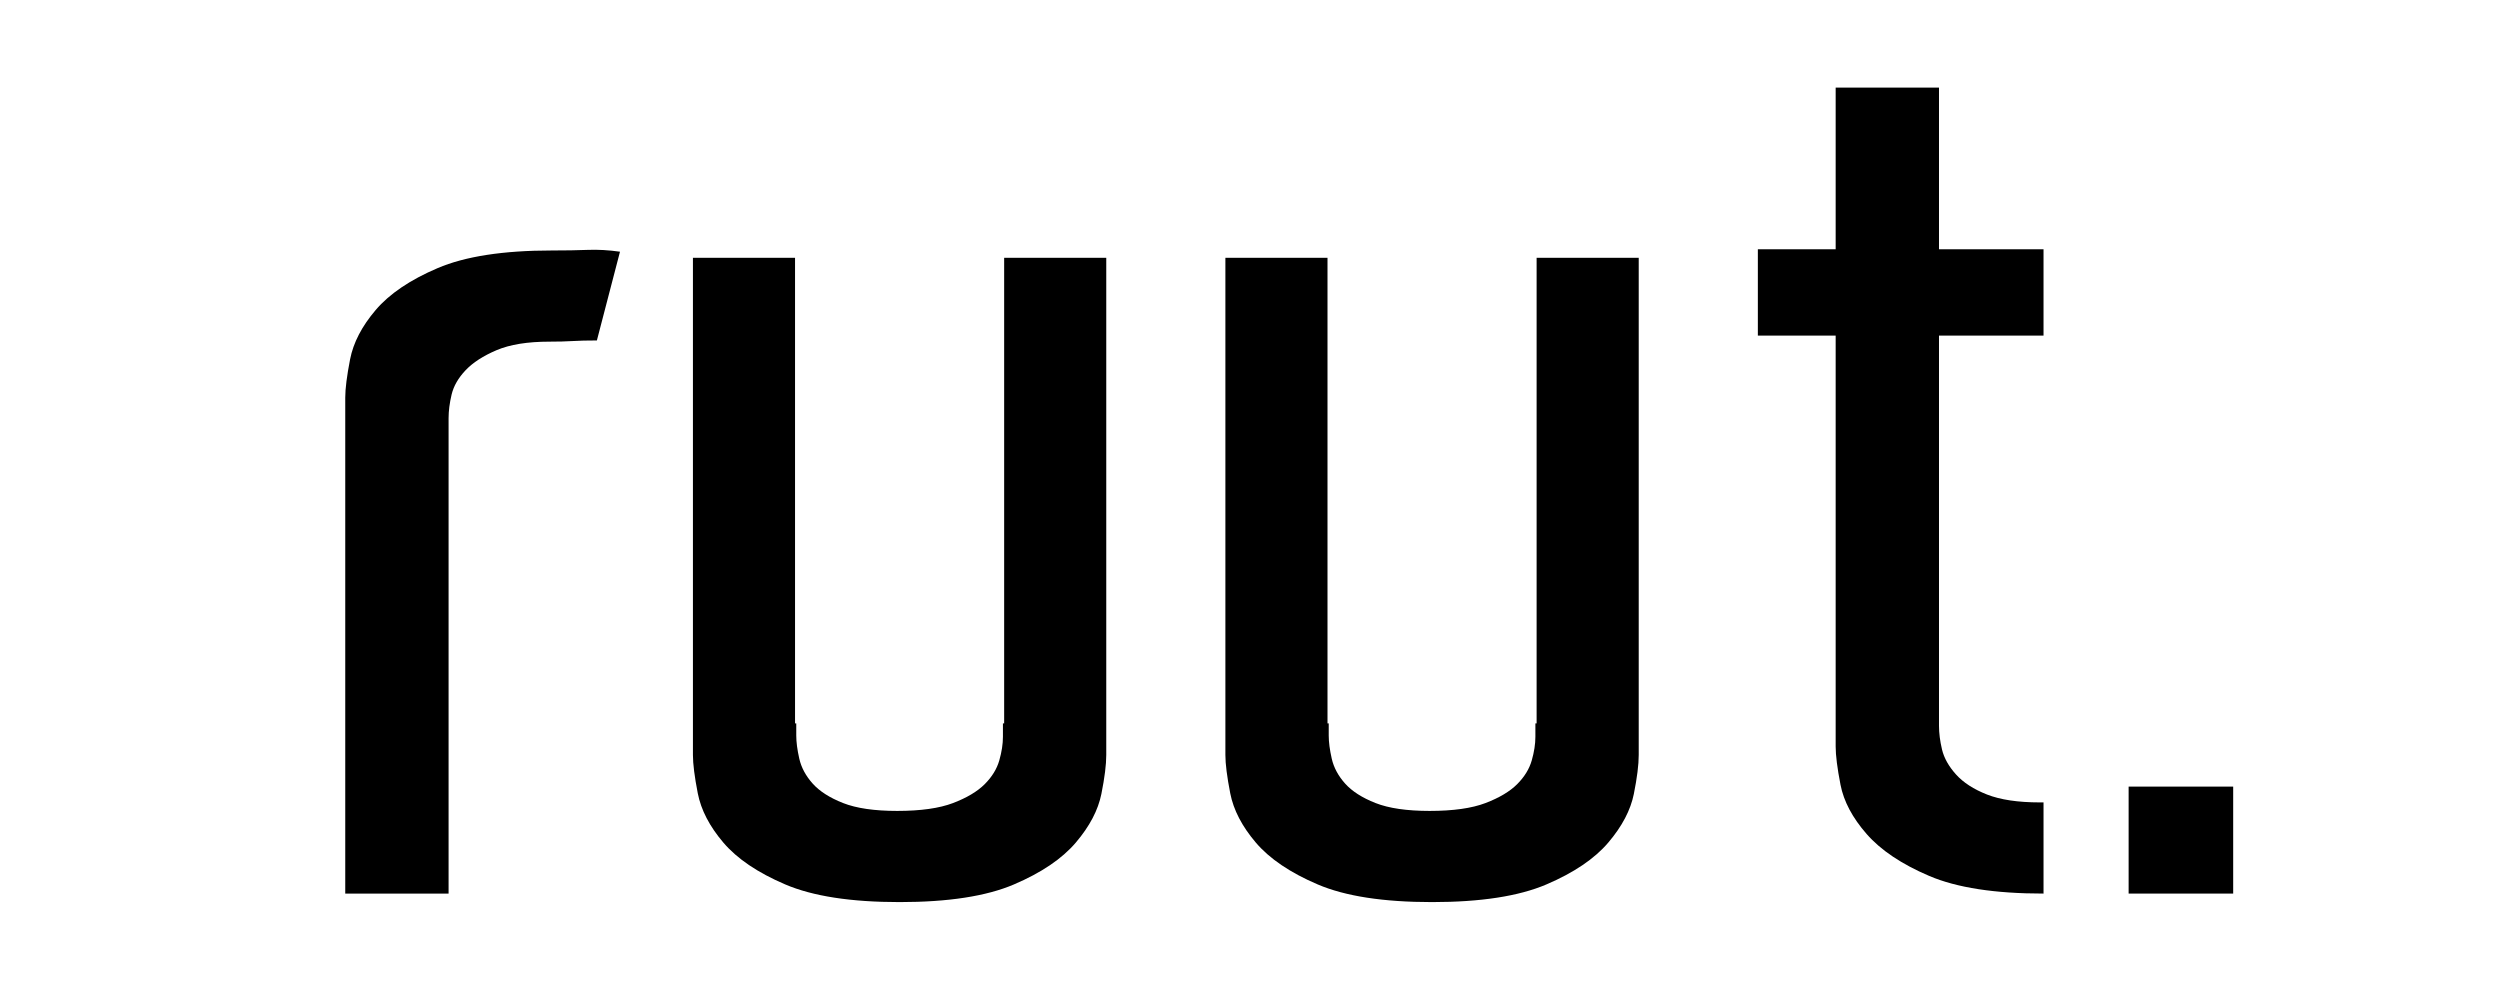
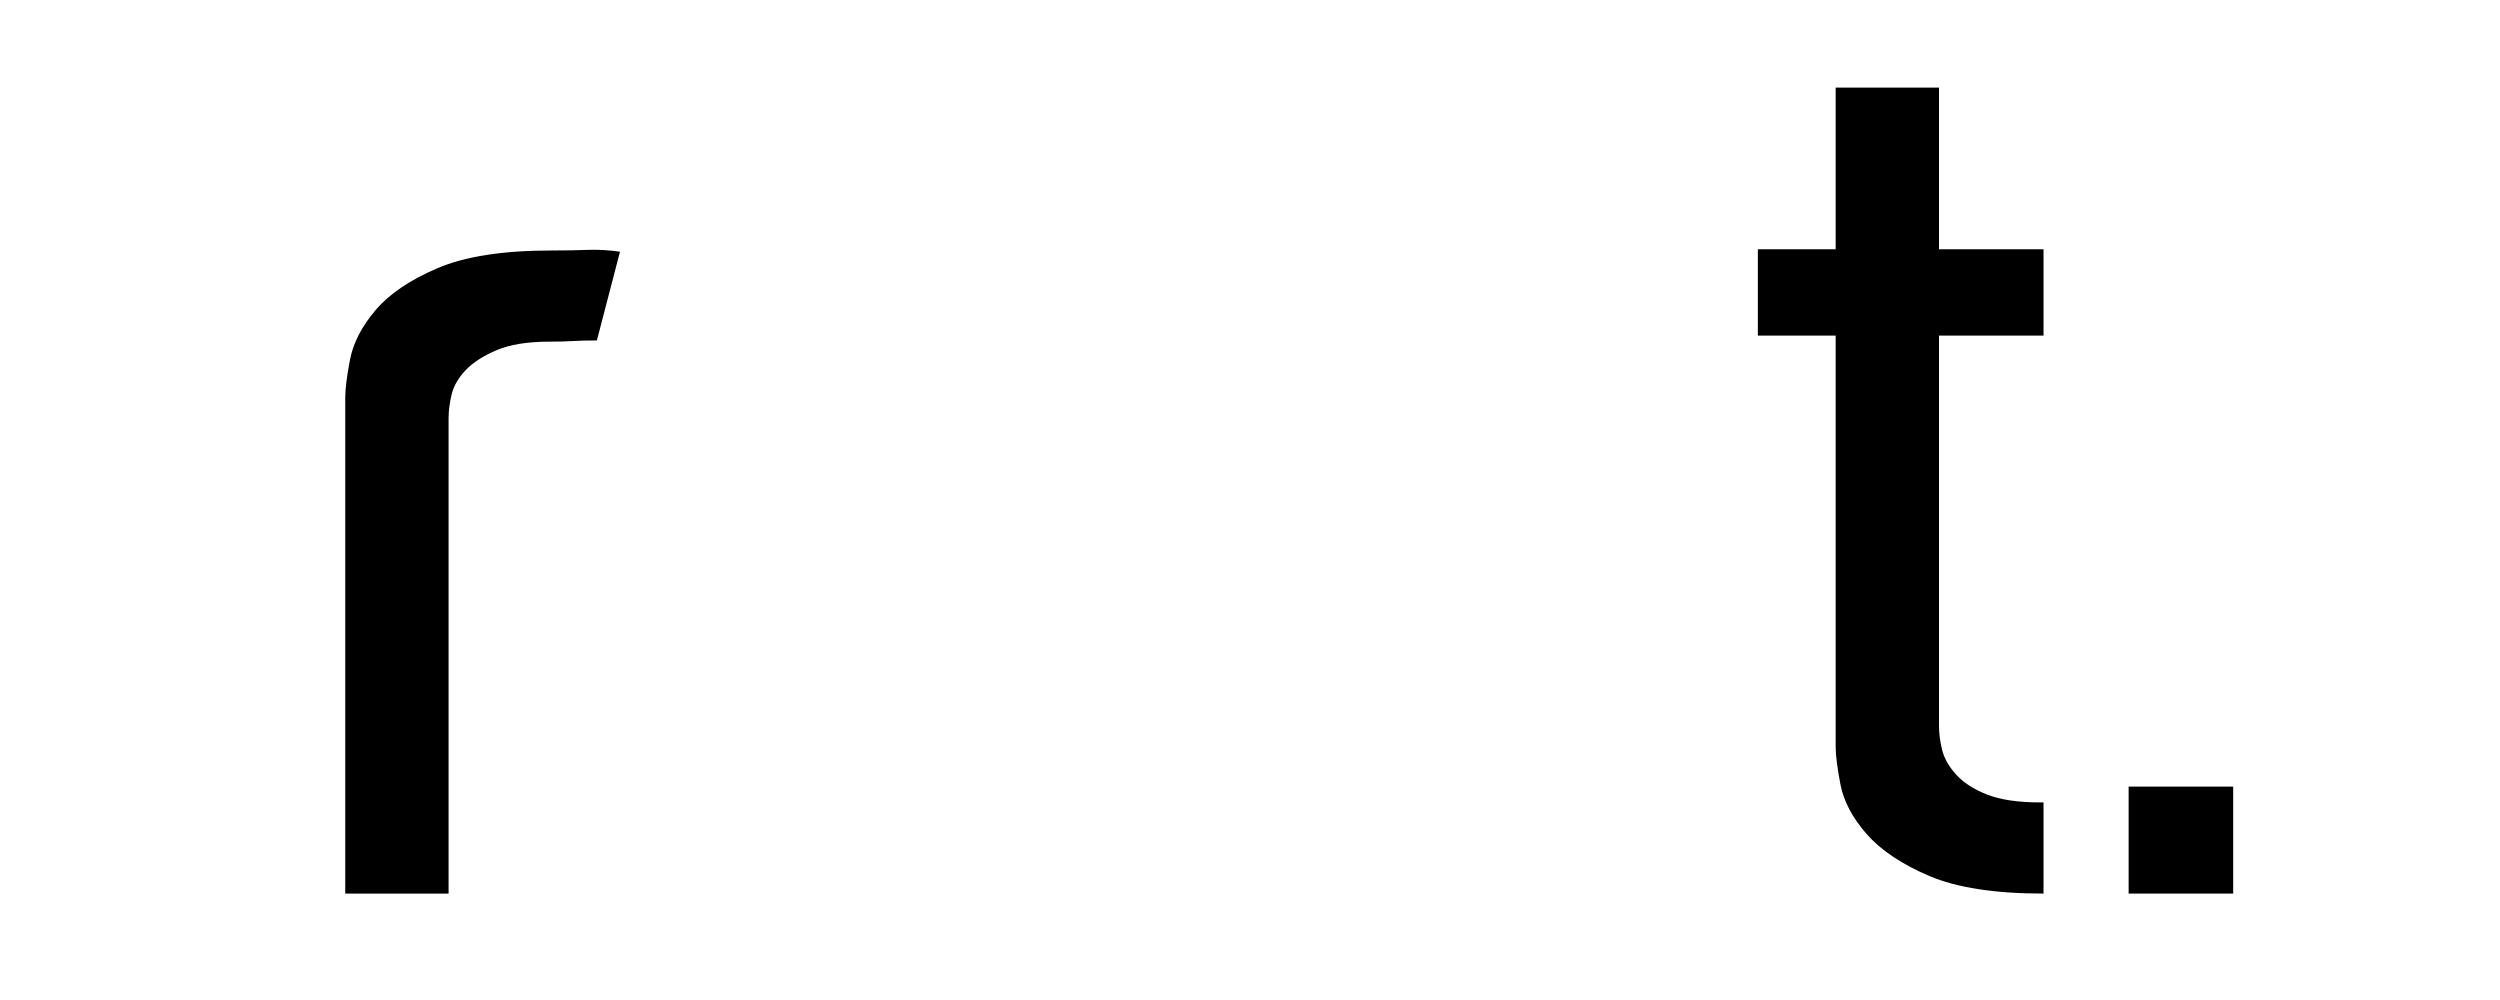
<svg xmlns="http://www.w3.org/2000/svg" width="2000" zoomAndPan="magnify" viewBox="0 0 1500 600" height="800" preserveAspectRatio="xMidYMid meet" version="1.0">
  <defs>
    <g />
  </defs>
  <g fill="#000000" fill-opacity="1">
    <g transform="translate(207.149, 536.148)">
      <g>
        <path d="M 124 -385.859 C 132.27 -385.859 139.441 -385.977 145.516 -386.219 C 151.598 -386.457 158.039 -386.094 164.844 -385.125 L 150.984 -331.875 C 145.148 -331.875 140.285 -331.754 136.391 -331.516 C 132.504 -331.273 127.891 -331.156 122.547 -331.156 C 109.41 -331.156 98.832 -329.453 90.812 -326.047 C 82.789 -322.641 76.586 -318.625 72.203 -314 C 67.828 -309.383 65.031 -304.523 63.812 -299.422 C 62.602 -294.316 62 -289.578 62 -285.203 L 62 0 L 0 0 L 0 -297.594 C 0 -302.945 0.969 -310.609 2.906 -320.578 C 4.852 -330.547 9.961 -340.391 18.234 -350.109 C 26.504 -359.836 38.906 -368.227 55.438 -375.281 C 71.969 -382.332 94.82 -385.859 124 -385.859 Z M 124 -385.859 " />
      </g>
    </g>
  </g>
  <g fill="#000000" fill-opacity="1">
    <g transform="translate(415.757, 536.148)">
      <g>
-         <path d="M 248 -96.281 L 248 -83.156 C 248 -77.32 247.023 -69.539 245.078 -59.812 C 243.129 -50.082 238.02 -40.352 229.75 -30.625 C 221.488 -20.906 209.094 -12.52 192.562 -5.469 C 176.031 1.582 153.176 5.109 124 5.109 C 94.82 5.109 71.969 1.582 55.438 -5.469 C 38.906 -12.52 26.504 -20.906 18.234 -30.625 C 9.961 -40.352 4.852 -50.203 2.906 -60.172 C 0.969 -70.141 0 -77.801 0 -83.156 L 0 -381.484 L 61.266 -381.484 L 61.266 -102.109 L 62 -102.109 L 62 -94.828 C 62 -90.93 62.602 -86.305 63.812 -80.953 C 65.031 -75.609 67.707 -70.625 71.844 -66 C 75.977 -61.383 82.055 -57.492 90.078 -54.328 C 98.098 -51.172 108.922 -49.594 122.547 -49.594 C 136.641 -49.594 147.82 -51.172 156.094 -54.328 C 164.363 -57.492 170.688 -61.266 175.062 -65.641 C 179.438 -70.023 182.352 -74.77 183.812 -79.875 C 185.27 -84.977 186 -89.719 186 -94.094 L 186 -102.109 L 186.734 -102.109 L 186.734 -381.484 L 248 -381.484 Z M 248 -96.281 " />
-       </g>
+         </g>
    </g>
  </g>
  <g fill="#000000" fill-opacity="1">
    <g transform="translate(735.234, 536.148)">
      <g>
-         <path d="M 248 -96.281 L 248 -83.156 C 248 -77.32 247.023 -69.539 245.078 -59.812 C 243.129 -50.082 238.02 -40.352 229.75 -30.625 C 221.488 -20.906 209.094 -12.52 192.562 -5.469 C 176.031 1.582 153.176 5.109 124 5.109 C 94.82 5.109 71.969 1.582 55.438 -5.469 C 38.906 -12.52 26.504 -20.906 18.234 -30.625 C 9.961 -40.352 4.852 -50.203 2.906 -60.172 C 0.969 -70.141 0 -77.801 0 -83.156 L 0 -381.484 L 61.266 -381.484 L 61.266 -102.109 L 62 -102.109 L 62 -94.828 C 62 -90.93 62.602 -86.305 63.812 -80.953 C 65.031 -75.609 67.707 -70.625 71.844 -66 C 75.977 -61.383 82.055 -57.492 90.078 -54.328 C 98.098 -51.172 108.922 -49.594 122.547 -49.594 C 136.641 -49.594 147.82 -51.172 156.094 -54.328 C 164.363 -57.492 170.688 -61.266 175.062 -65.641 C 179.438 -70.023 182.352 -74.77 183.812 -79.875 C 185.27 -84.977 186 -89.719 186 -94.094 L 186 -102.109 L 186.734 -102.109 L 186.734 -381.484 L 248 -381.484 Z M 248 -96.281 " />
-       </g>
+         </g>
    </g>
  </g>
  <g fill="#000000" fill-opacity="1">
    <g transform="translate(1054.71, 536.148)">
      <g>
        <path d="M 171.406 -54.703 L 171.406 0 C 142.227 0 119.375 -3.523 102.844 -10.578 C 86.312 -17.629 73.789 -26.016 65.281 -35.734 C 56.77 -45.461 51.539 -55.312 49.594 -65.281 C 47.656 -75.25 46.688 -82.91 46.688 -88.266 L 46.688 -334.797 L 0 -334.797 L 0 -386.578 L 46.688 -386.578 L 46.688 -483.594 L 108.688 -483.594 L 108.688 -386.578 L 171.406 -386.578 L 171.406 -334.797 L 108.688 -334.797 L 108.688 -100.656 C 108.688 -96.281 109.289 -91.539 110.5 -86.438 C 111.719 -81.332 114.516 -76.348 118.891 -71.484 C 123.266 -66.617 129.461 -62.602 137.484 -59.438 C 145.516 -56.281 156.094 -54.703 169.219 -54.703 Z M 171.406 -54.703 " />
      </g>
    </g>
  </g>
  <g fill="#000000" fill-opacity="1">
    <g transform="translate(1277.176, 536.148)">
      <g>
        <path d="M 0 0 L 0 -64.188 L 62.734 -64.188 L 62.734 0 Z M 0 0 " />
      </g>
    </g>
  </g>
</svg>